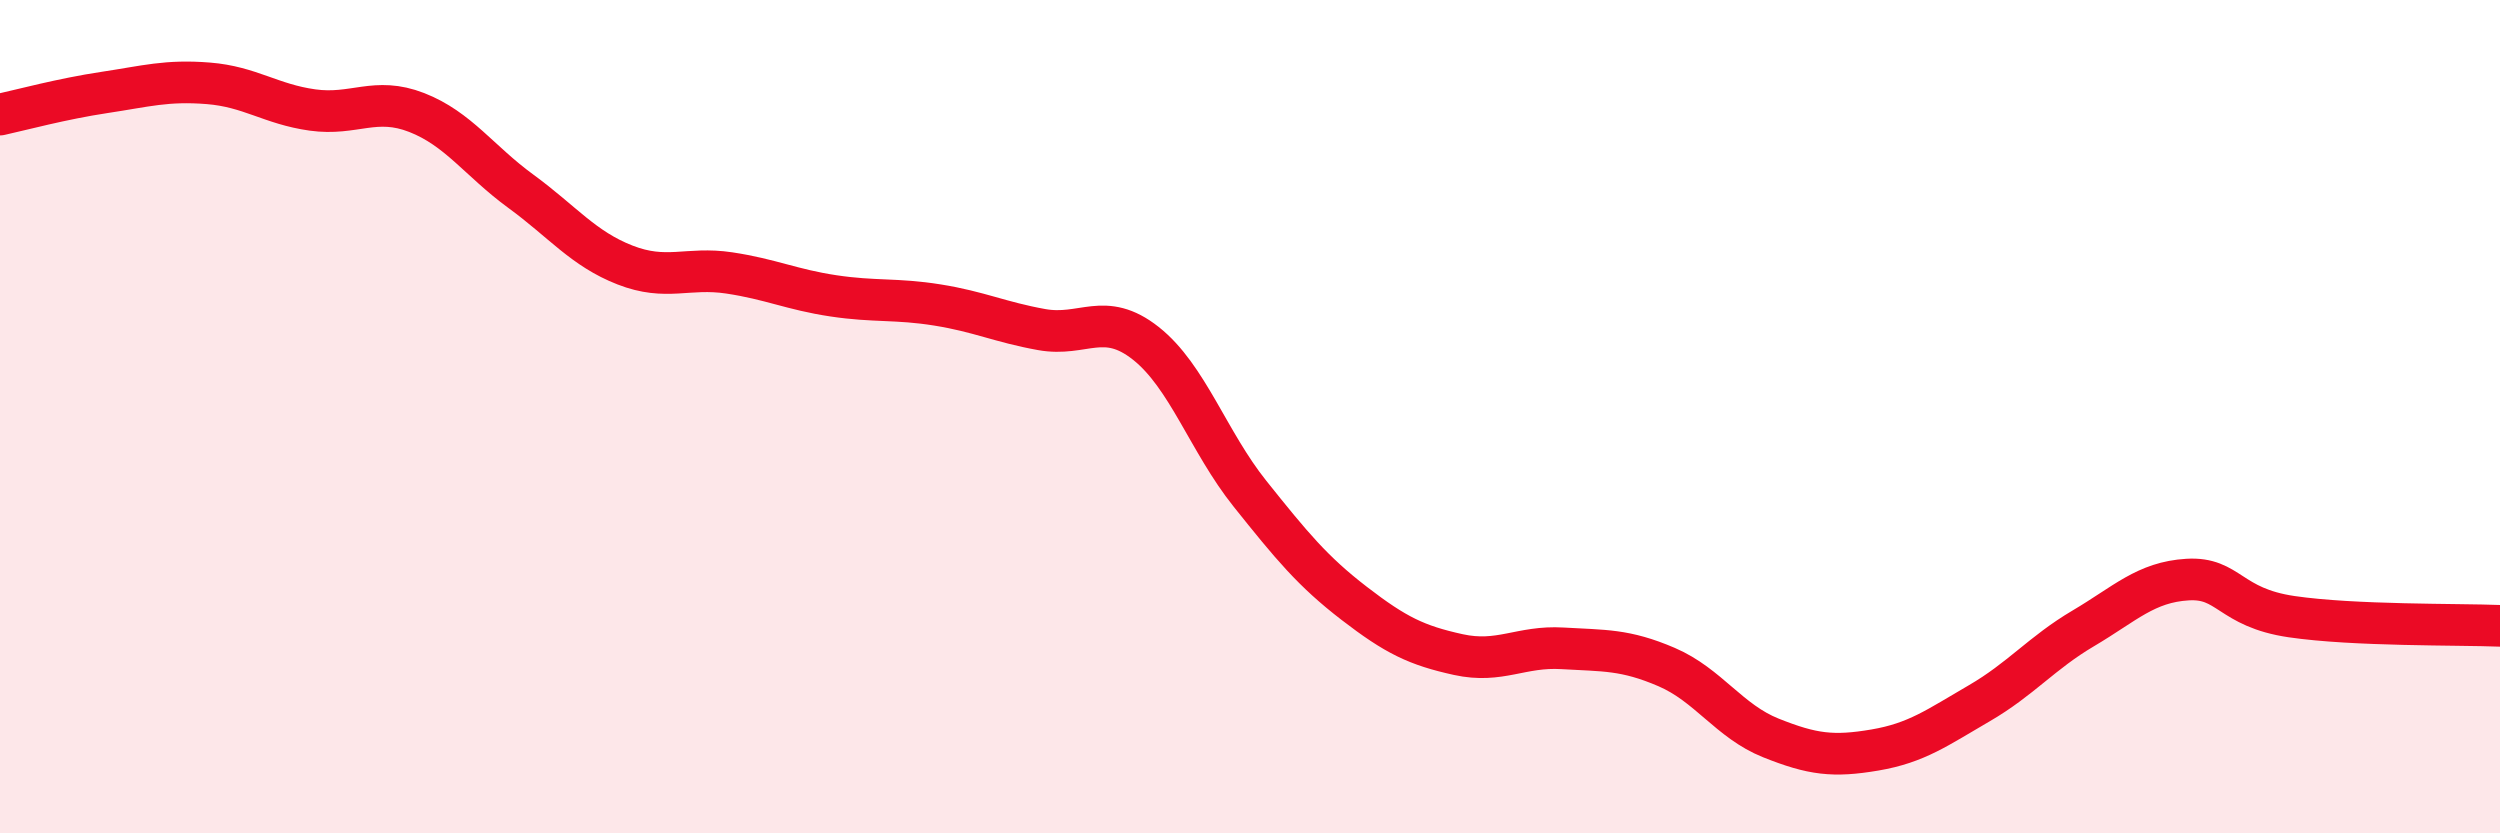
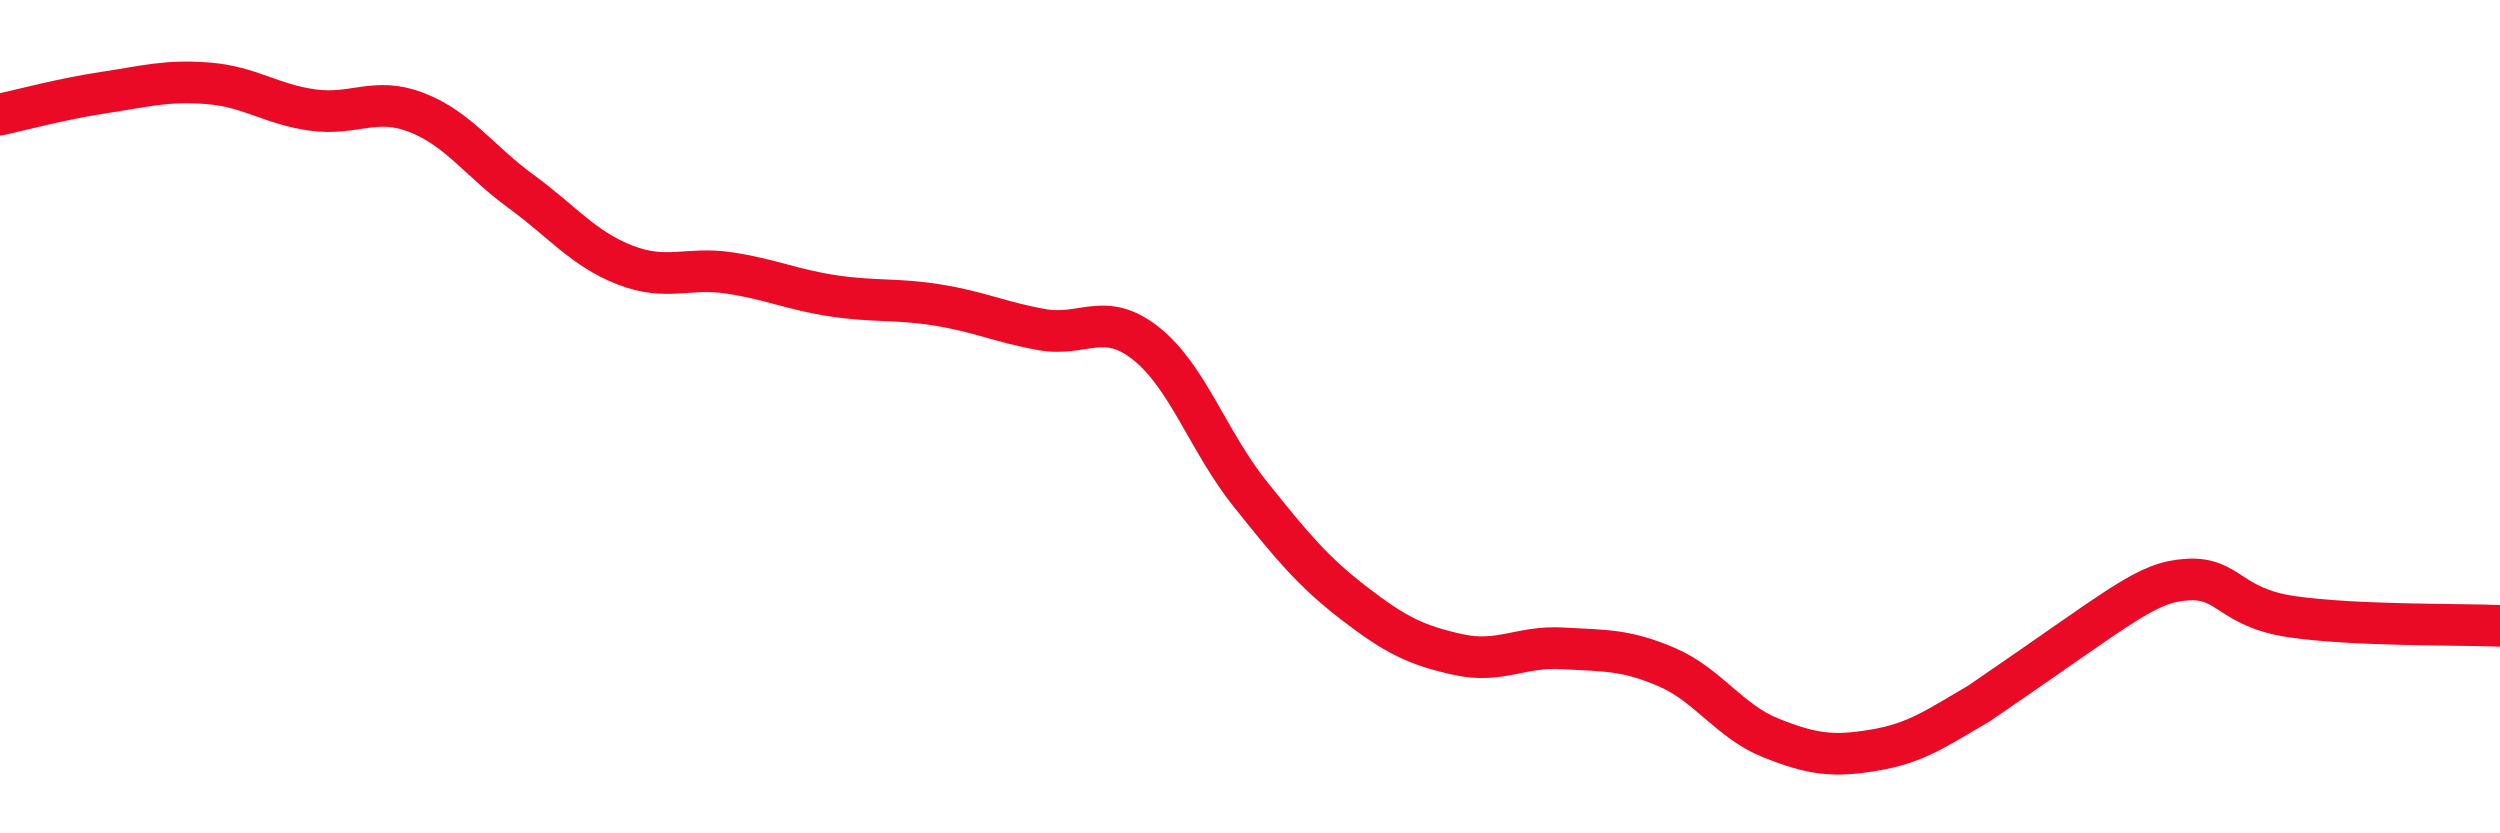
<svg xmlns="http://www.w3.org/2000/svg" width="60" height="20" viewBox="0 0 60 20">
-   <path d="M 0,2.75 C 0.5,2.64 1.5,2.37 2.5,2.22 C 3.5,2.07 4,1.92 5,2 C 6,2.08 6.5,2.5 7.5,2.64 C 8.5,2.78 9,2.31 10,2.7 C 11,3.09 11.5,3.86 12.5,4.59 C 13.5,5.32 14,5.97 15,6.36 C 16,6.75 16.5,6.4 17.5,6.55 C 18.5,6.7 19,6.95 20,7.1 C 21,7.25 21.5,7.16 22.5,7.32 C 23.5,7.48 24,7.73 25,7.91 C 26,8.09 26.5,7.45 27.5,8.24 C 28.5,9.03 29,10.6 30,11.85 C 31,13.1 31.5,13.71 32.5,14.48 C 33.5,15.25 34,15.49 35,15.71 C 36,15.93 36.5,15.5 37.5,15.56 C 38.5,15.62 39,15.58 40,16.01 C 41,16.44 41.5,17.31 42.5,17.71 C 43.5,18.11 44,18.17 45,18 C 46,17.83 46.5,17.46 47.5,16.88 C 48.5,16.3 49,15.67 50,15.08 C 51,14.49 51.5,13.97 52.5,13.91 C 53.5,13.85 53.5,14.58 55,14.8 C 56.5,15.02 59,14.98 60,15.02L60 20L0 20Z" fill="#EB0A25" opacity="0.1" stroke-linecap="round" stroke-linejoin="round" />
-   <path d="M 0,2.75 C 0.5,2.64 1.5,2.37 2.5,2.22 C 3.5,2.07 4,1.92 5,2 C 6,2.08 6.5,2.5 7.5,2.64 C 8.5,2.78 9,2.31 10,2.7 C 11,3.09 11.5,3.86 12.5,4.59 C 13.5,5.32 14,5.97 15,6.36 C 16,6.75 16.5,6.4 17.5,6.55 C 18.5,6.7 19,6.95 20,7.1 C 21,7.25 21.5,7.16 22.5,7.32 C 23.5,7.48 24,7.73 25,7.91 C 26,8.09 26.5,7.45 27.5,8.24 C 28.5,9.03 29,10.6 30,11.85 C 31,13.1 31.5,13.71 32.5,14.48 C 33.5,15.25 34,15.49 35,15.71 C 36,15.93 36.5,15.5 37.5,15.56 C 38.5,15.62 39,15.58 40,16.01 C 41,16.44 41.5,17.31 42.5,17.71 C 43.5,18.11 44,18.17 45,18 C 46,17.83 46.5,17.46 47.5,16.88 C 48.5,16.3 49,15.67 50,15.08 C 51,14.49 51.5,13.97 52.5,13.91 C 53.5,13.85 53.5,14.58 55,14.8 C 56.5,15.02 59,14.98 60,15.02" stroke="#EB0A25" stroke-width="1" fill="none" stroke-linecap="round" stroke-linejoin="round" />
+   <path d="M 0,2.75 C 0.5,2.64 1.5,2.37 2.5,2.22 C 3.5,2.07 4,1.92 5,2 C 6,2.08 6.5,2.5 7.5,2.64 C 8.5,2.78 9,2.31 10,2.7 C 11,3.09 11.5,3.86 12.5,4.59 C 13.5,5.32 14,5.97 15,6.36 C 16,6.75 16.5,6.4 17.5,6.55 C 18.5,6.7 19,6.95 20,7.1 C 21,7.25 21.5,7.16 22.5,7.32 C 23.5,7.48 24,7.73 25,7.91 C 26,8.09 26.5,7.45 27.5,8.24 C 28.5,9.03 29,10.6 30,11.85 C 31,13.1 31.5,13.71 32.5,14.48 C 33.5,15.25 34,15.49 35,15.71 C 36,15.93 36.5,15.5 37.5,15.56 C 38.5,15.62 39,15.58 40,16.01 C 41,16.44 41.5,17.31 42.5,17.71 C 43.5,18.11 44,18.17 45,18 C 46,17.83 46.5,17.46 47.5,16.88 C 51,14.49 51.5,13.97 52.5,13.91 C 53.5,13.85 53.5,14.58 55,14.8 C 56.5,15.02 59,14.98 60,15.02" stroke="#EB0A25" stroke-width="1" fill="none" stroke-linecap="round" stroke-linejoin="round" />
</svg>